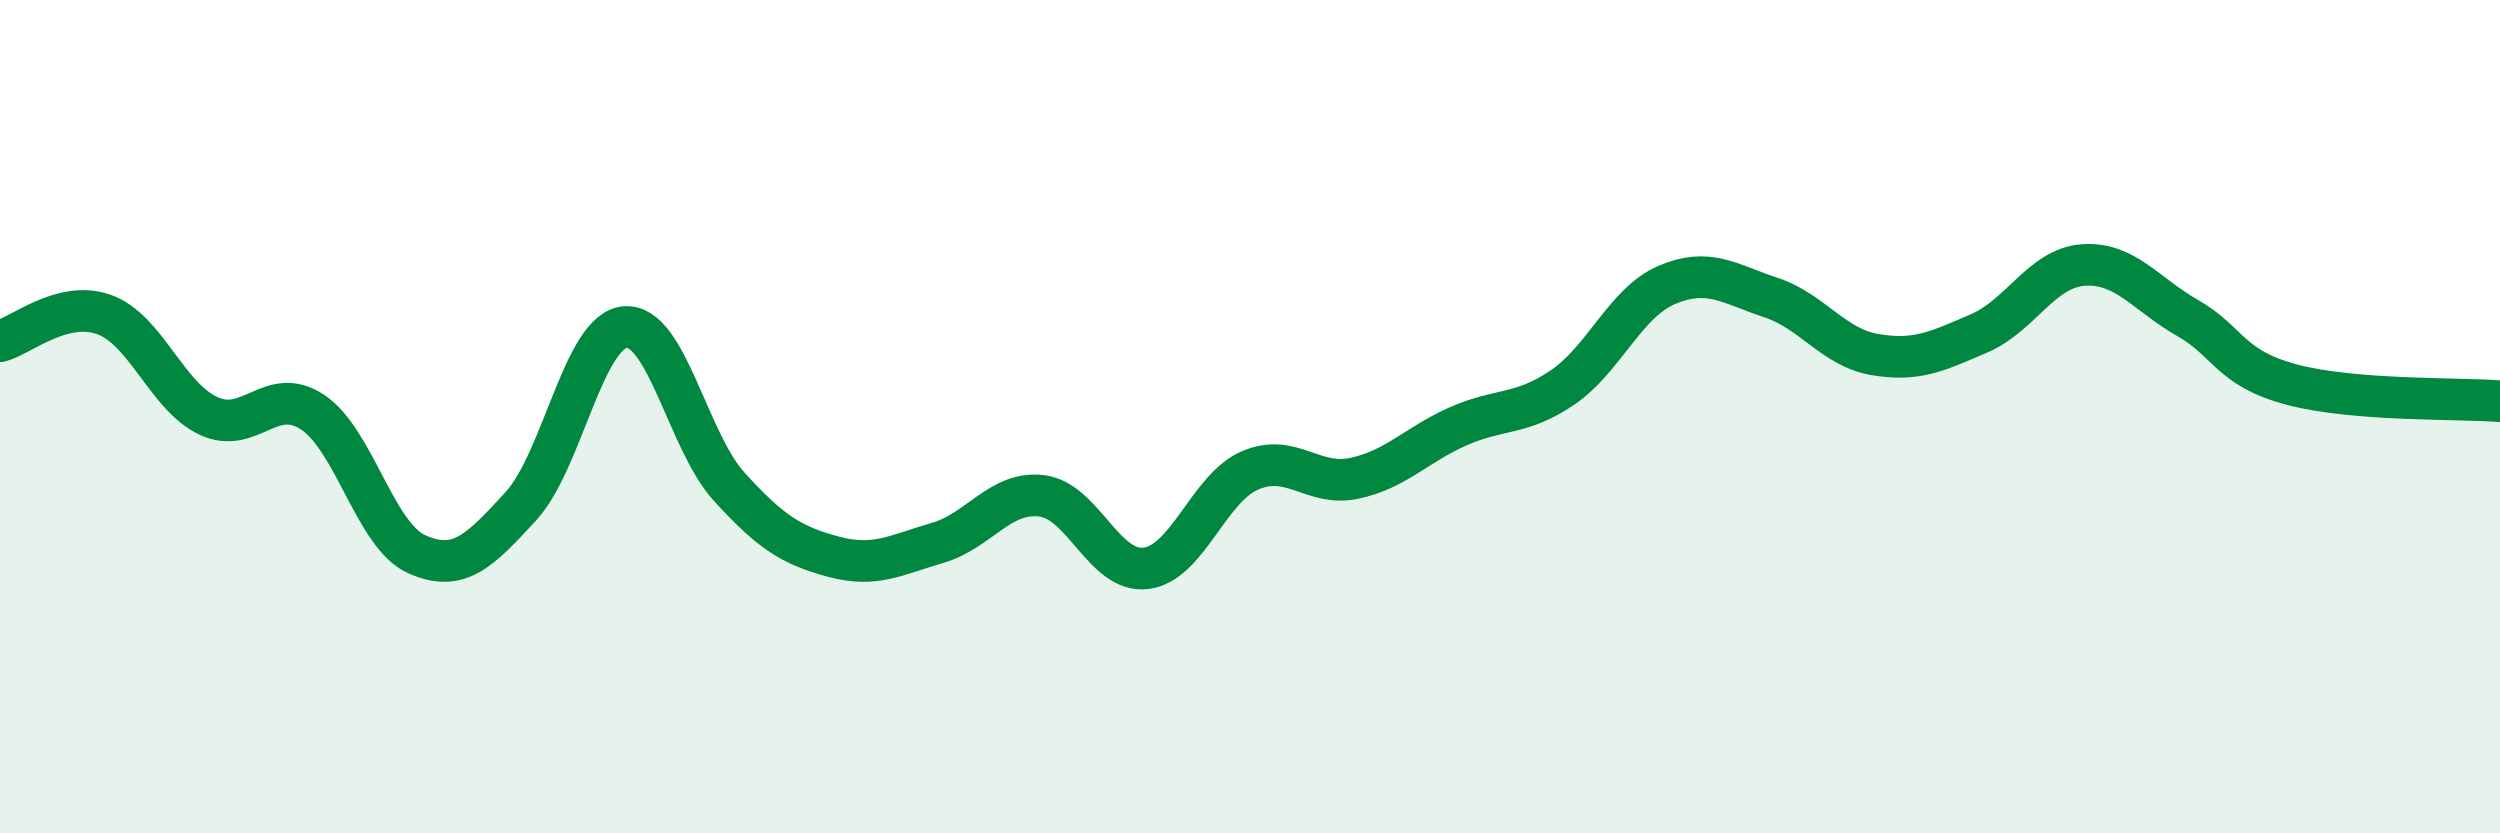
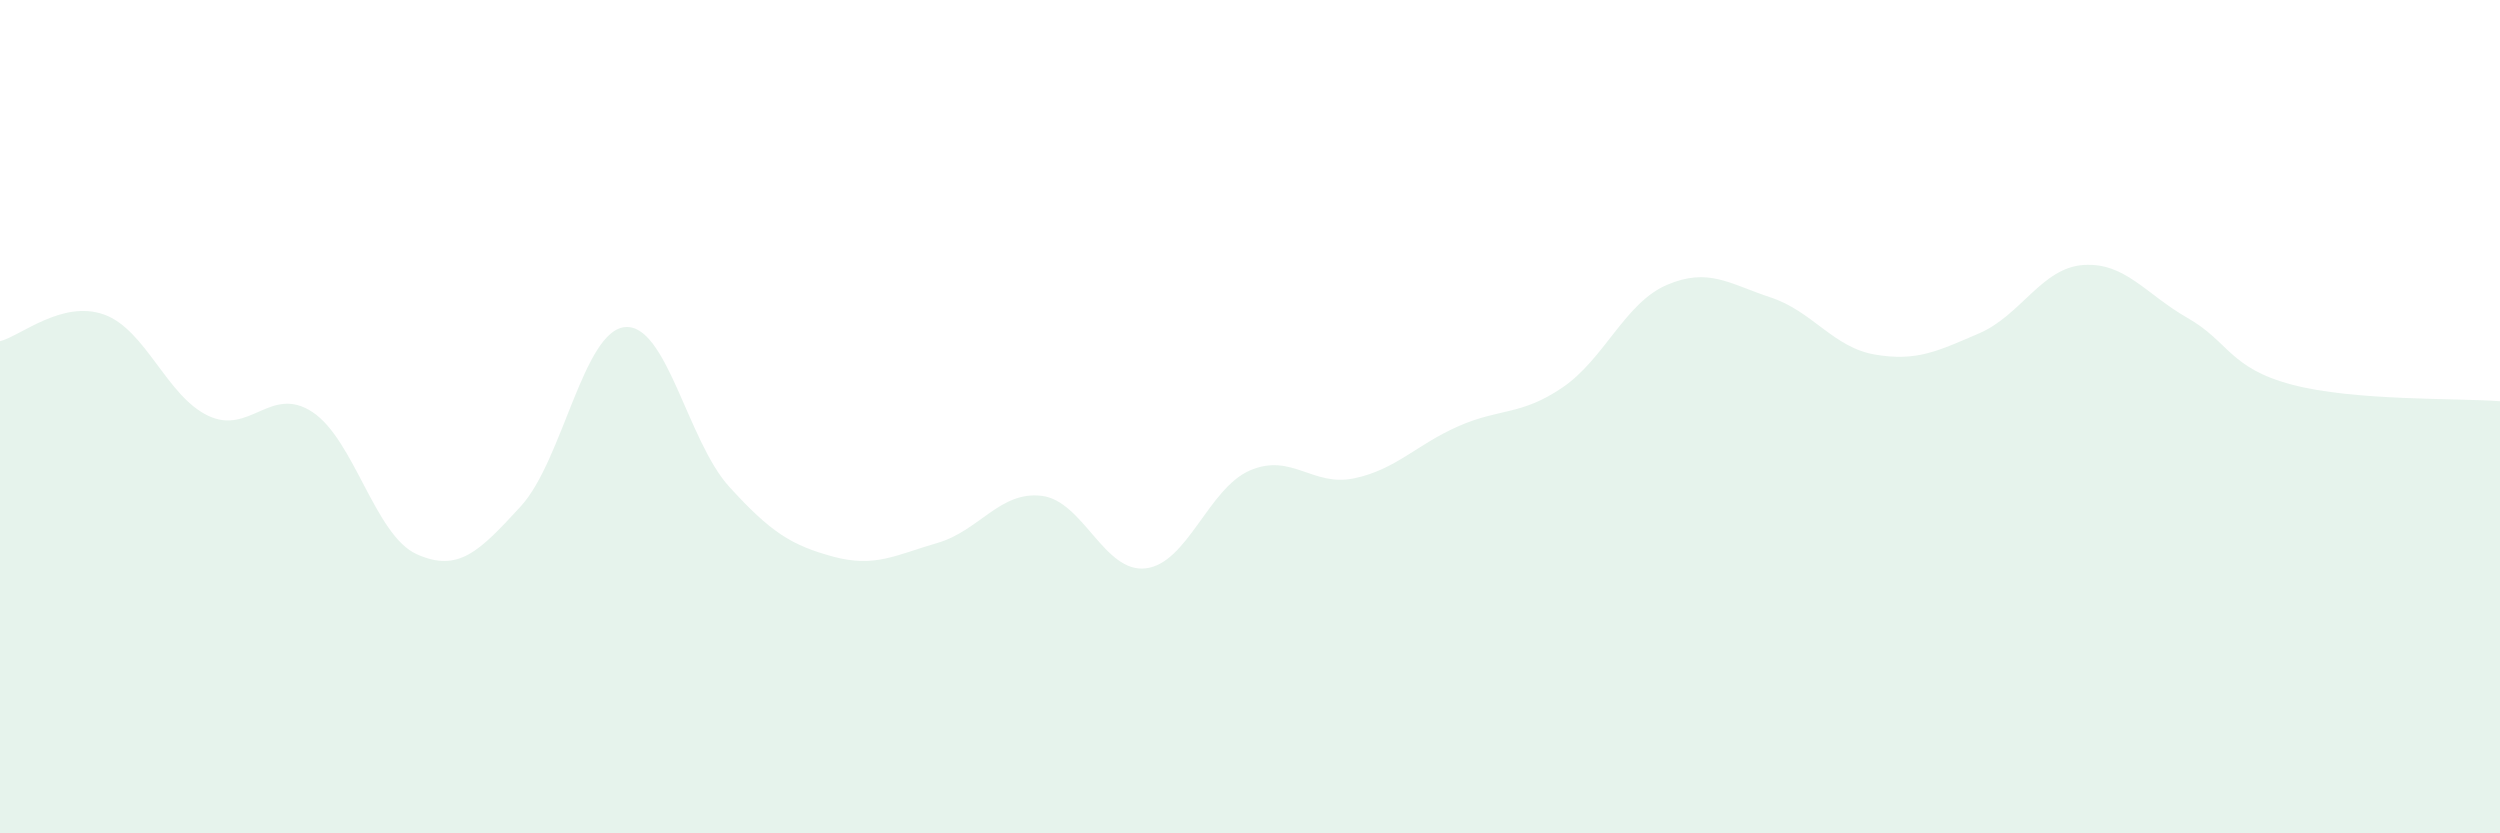
<svg xmlns="http://www.w3.org/2000/svg" width="60" height="20" viewBox="0 0 60 20">
  <path d="M 0,8.19 C 0.5,8.06 1.5,7.19 2.5,7.55 C 3.5,7.91 4,9.51 5,9.98 C 6,10.45 6.5,9.23 7.5,9.89 C 8.5,10.55 9,12.85 10,13.3 C 11,13.75 11.5,13.24 12.5,12.15 C 13.5,11.06 14,7.94 15,7.85 C 16,7.76 16.5,10.58 17.5,11.68 C 18.5,12.78 19,13.09 20,13.36 C 21,13.63 21.5,13.32 22.5,13.03 C 23.5,12.74 24,11.78 25,11.9 C 26,12.02 26.5,13.76 27.5,13.64 C 28.5,13.52 29,11.72 30,11.29 C 31,10.86 31.5,11.69 32.5,11.48 C 33.5,11.27 34,10.67 35,10.23 C 36,9.79 36.5,9.98 37.5,9.3 C 38.5,8.62 39,7.27 40,6.84 C 41,6.41 41.5,6.81 42.5,7.14 C 43.5,7.47 44,8.34 45,8.51 C 46,8.68 46.5,8.43 47.5,8 C 48.5,7.57 49,6.43 50,6.36 C 51,6.29 51.5,7.06 52.5,7.63 C 53.5,8.2 53.5,8.83 55,9.23 C 56.5,9.63 59,9.55 60,9.63L60 20L0 20Z" fill="#008740" opacity="0.1" stroke-linecap="round" stroke-linejoin="round" />
-   <path d="M 0,8.19 C 0.5,8.06 1.5,7.19 2.5,7.55 C 3.5,7.91 4,9.51 5,9.98 C 6,10.45 6.5,9.23 7.5,9.89 C 8.5,10.55 9,12.85 10,13.3 C 11,13.75 11.5,13.24 12.5,12.15 C 13.5,11.06 14,7.94 15,7.85 C 16,7.76 16.5,10.58 17.5,11.68 C 18.5,12.78 19,13.09 20,13.36 C 21,13.63 21.5,13.32 22.5,13.03 C 23.5,12.74 24,11.78 25,11.9 C 26,12.02 26.5,13.76 27.5,13.64 C 28.5,13.52 29,11.72 30,11.29 C 31,10.86 31.5,11.69 32.5,11.48 C 33.5,11.27 34,10.67 35,10.23 C 36,9.79 36.5,9.98 37.5,9.3 C 38.5,8.62 39,7.27 40,6.84 C 41,6.41 41.5,6.81 42.5,7.14 C 43.5,7.47 44,8.34 45,8.51 C 46,8.68 46.5,8.43 47.5,8 C 48.5,7.57 49,6.43 50,6.36 C 51,6.29 51.5,7.06 52.5,7.63 C 53.5,8.2 53.5,8.83 55,9.23 C 56.5,9.63 59,9.55 60,9.63" stroke="#008740" stroke-width="1" fill="none" stroke-linecap="round" stroke-linejoin="round" />
</svg>